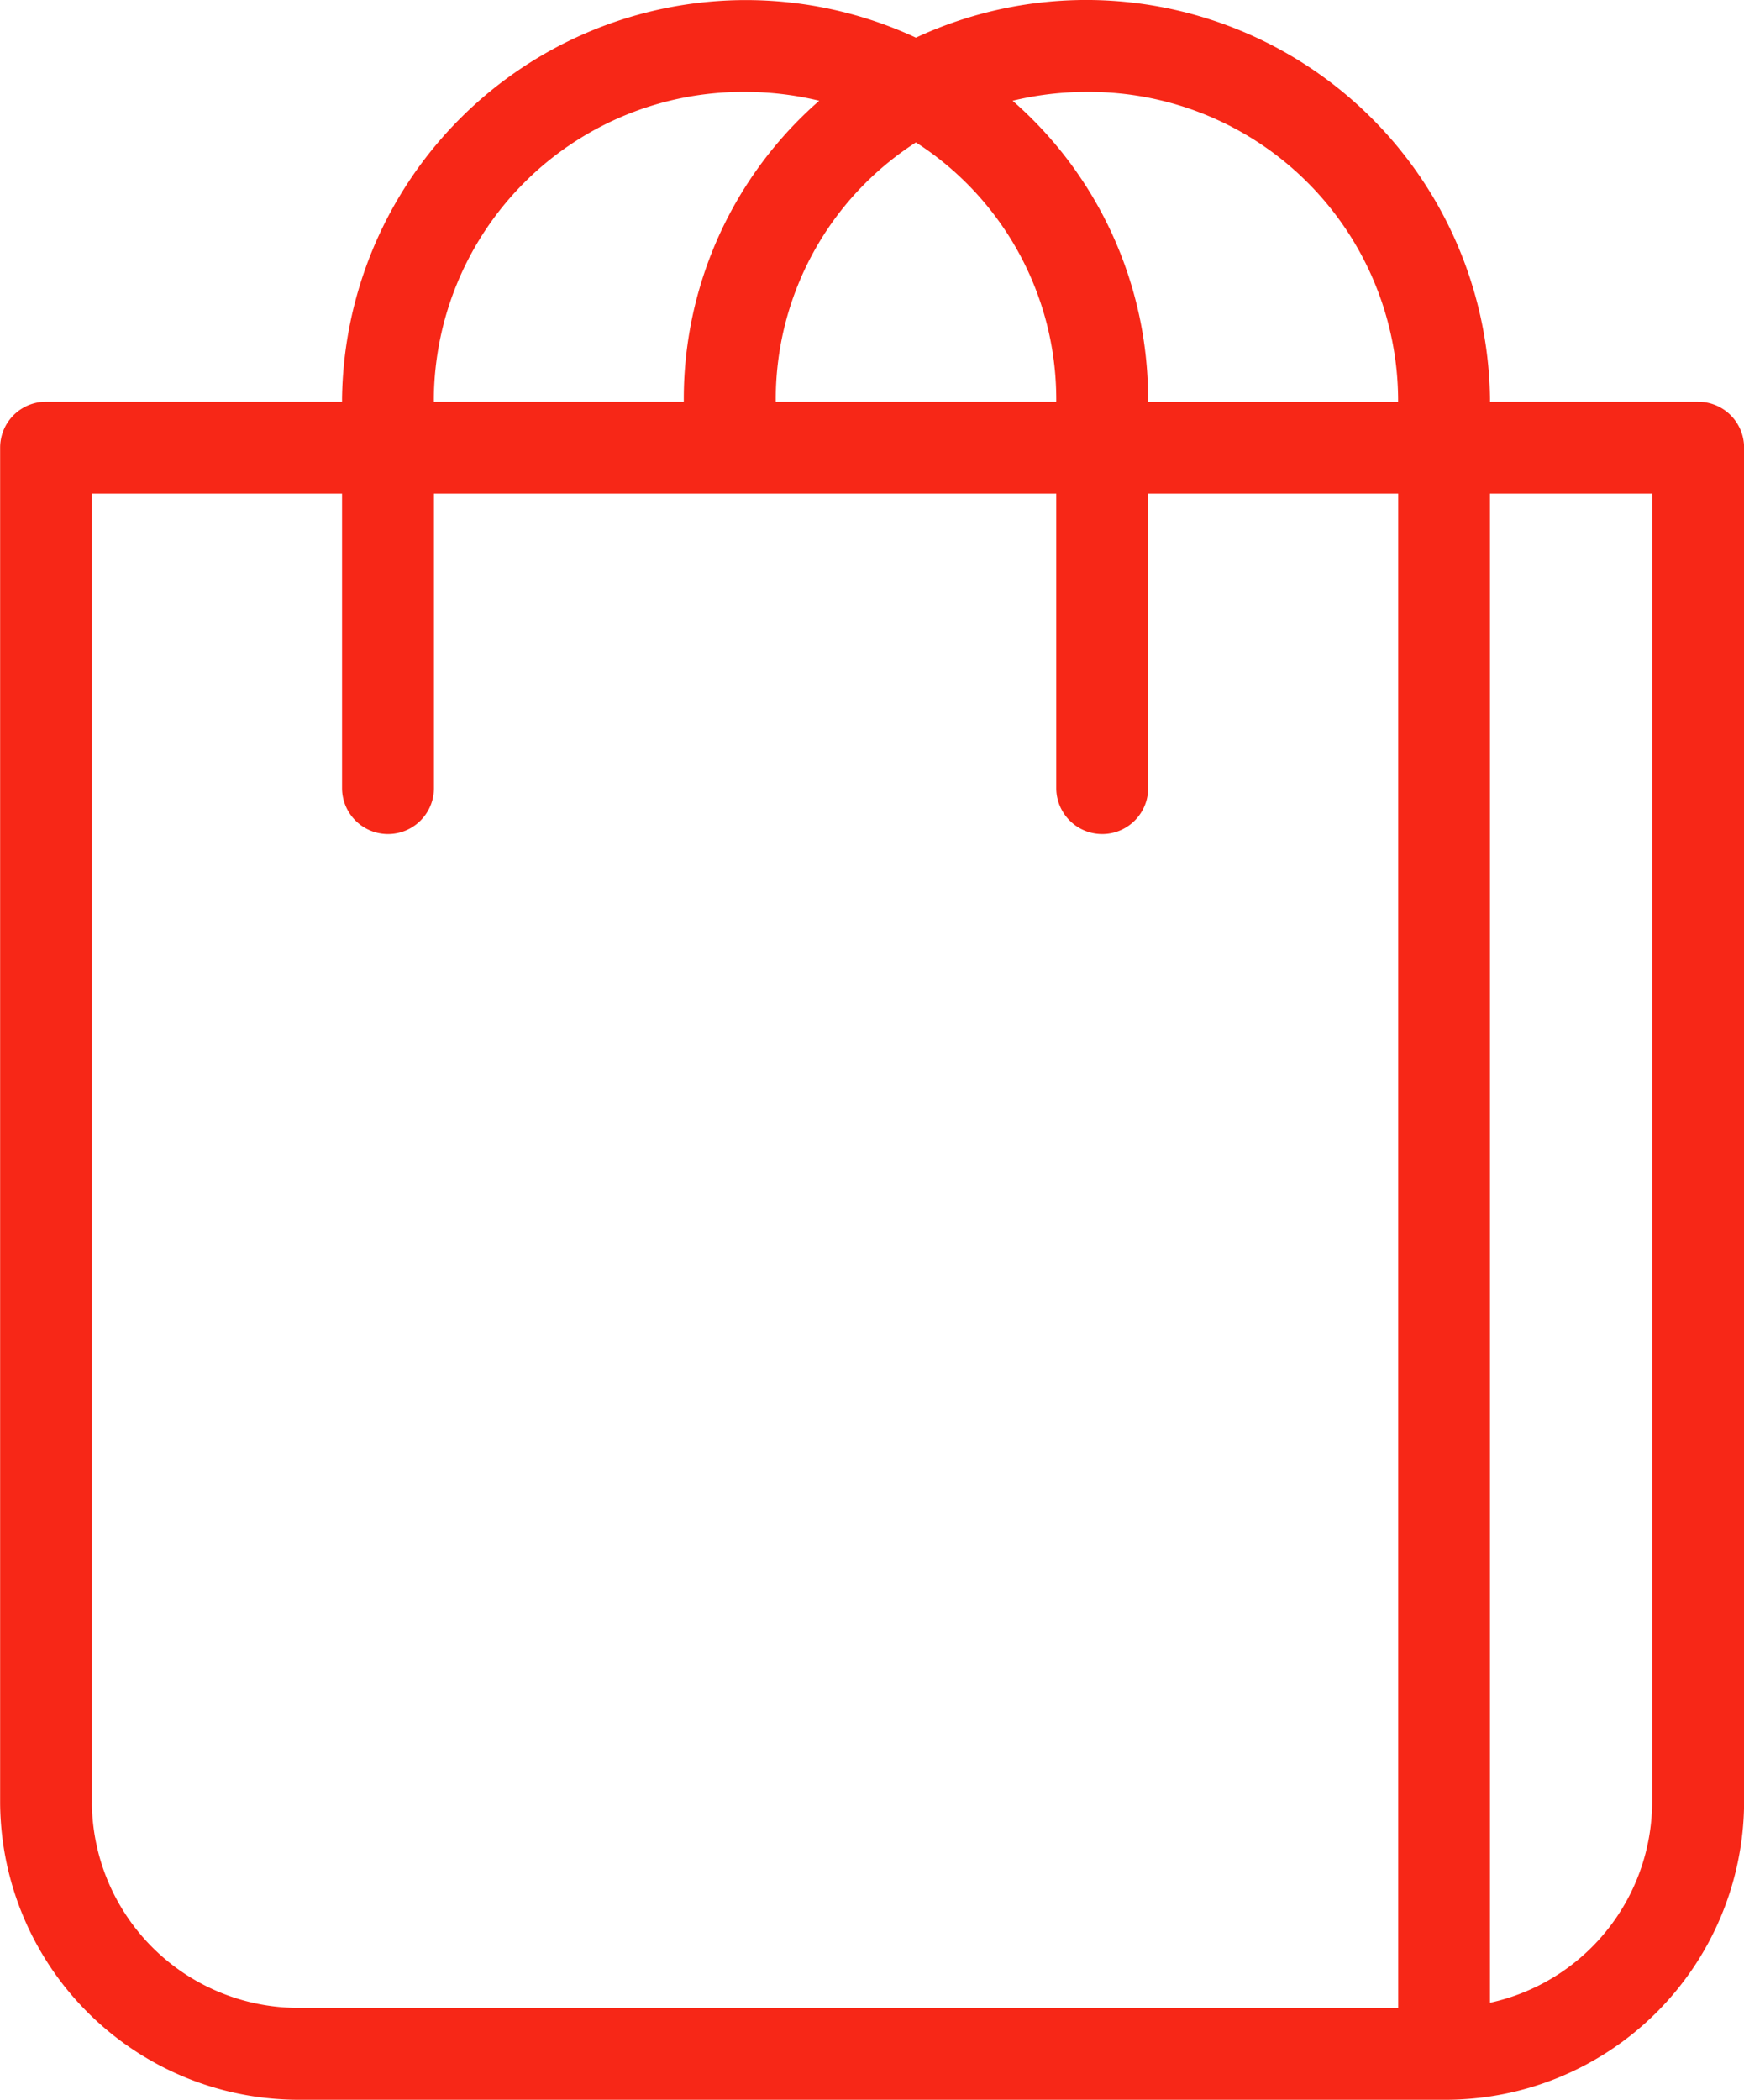
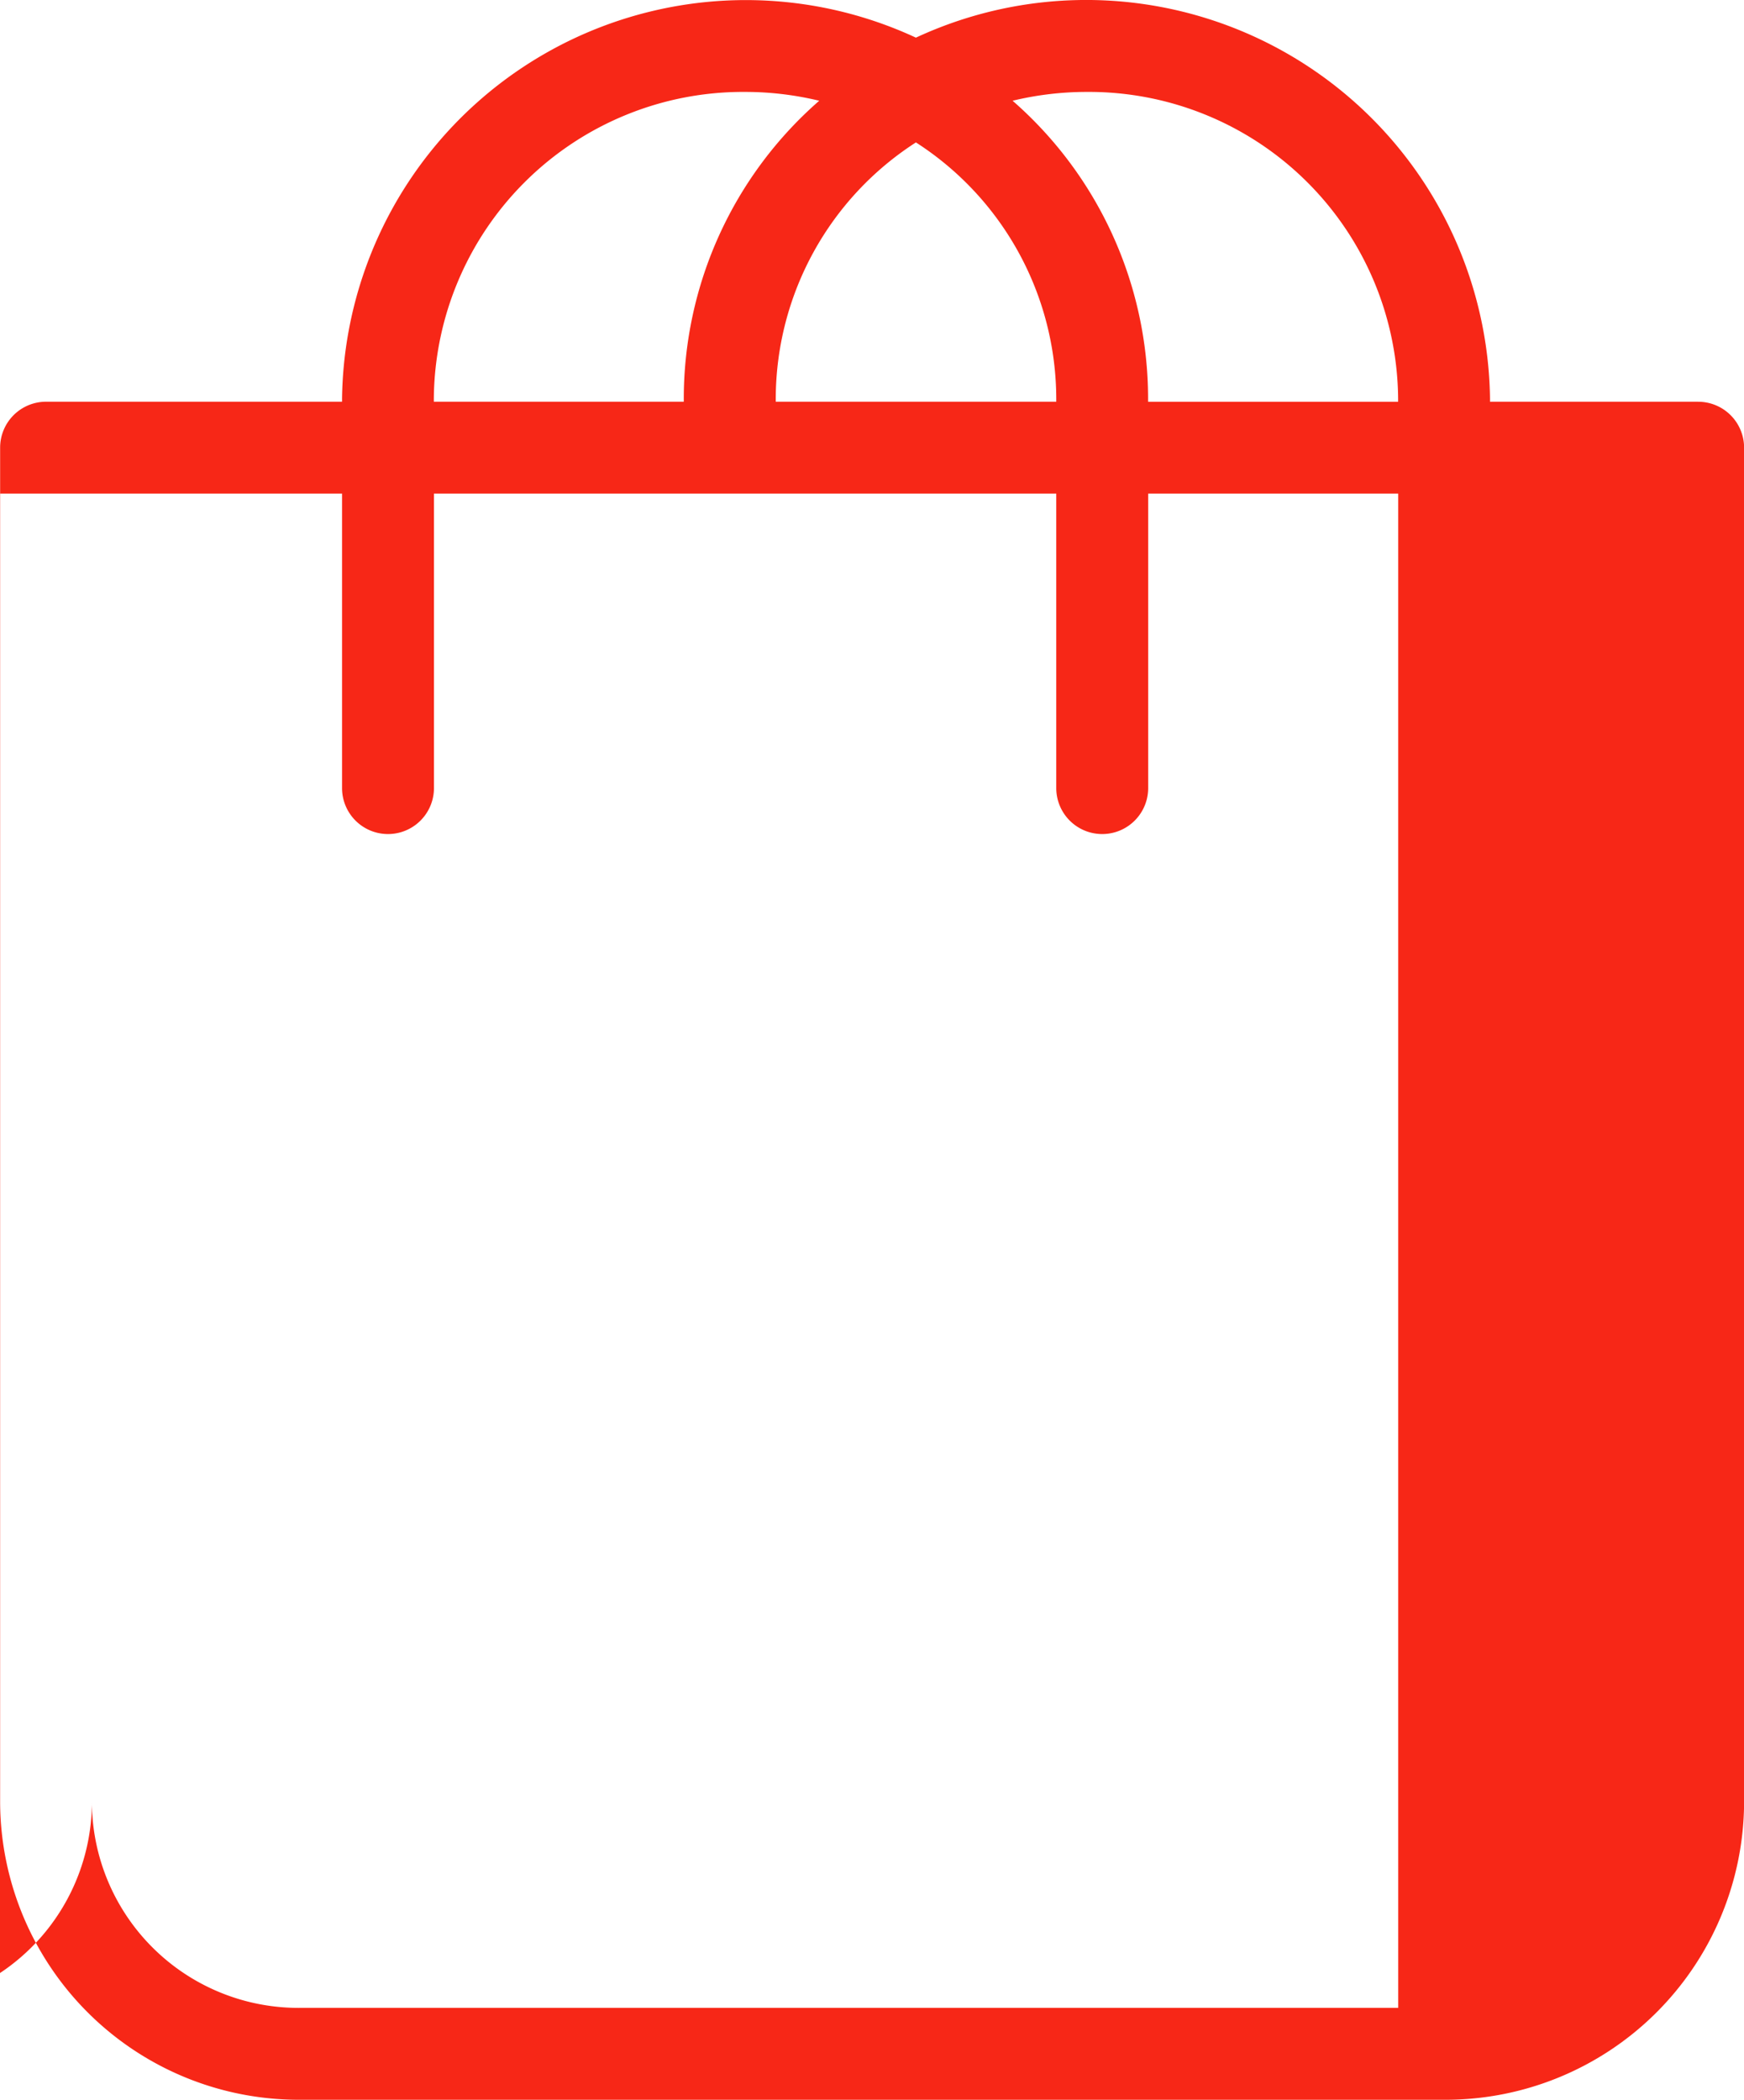
<svg xmlns="http://www.w3.org/2000/svg" width="55.918" height="67.318" viewBox="0 0 55.918 67.318">
  <g id="shopping-bag_1_" data-name="shopping-bag (1)" transform="translate(-66.233)">
-     <path id="Path_1222" data-name="Path 1222" d="M120.678,12.879h-6.671v-.106A12.948,12.948,0,0,0,95.6,1.207,12.948,12.948,0,0,0,77.2,12.773v.106h-9.49a1.473,1.473,0,0,0-1.473,1.473V57.808a9.575,9.575,0,0,0,9.617,9.51h36.683a9.575,9.575,0,0,0,9.617-9.51V14.353a1.473,1.473,0,0,0-1.473-1.473ZM101.084,2.947a9.914,9.914,0,0,1,9.977,9.827v.106h-8.017v-.106A12.682,12.682,0,0,0,98.7,3.23a10.106,10.106,0,0,1,2.382-.283ZM95.6,4.566a9.789,9.789,0,0,1,4.5,8.207v.106H91.106v-.106A9.79,9.79,0,0,1,95.6,4.566ZM80.143,12.773A9.914,9.914,0,0,1,90.12,2.947,10.106,10.106,0,0,1,92.5,3.23a12.682,12.682,0,0,0-4.343,9.543v.106H80.143ZM69.18,57.808V15.826H77.2v9.44a1.473,1.473,0,0,0,2.947,0v-9.44H100.1v9.44a1.473,1.473,0,1,0,2.947,0v-9.44h8.017V64.372H75.85a6.625,6.625,0,0,1-6.671-6.564Zm50.025,0a6.6,6.6,0,0,1-5.2,6.4V15.826h5.2Z" transform="translate(0 0)" fill="#f72717" />
+     <path id="Path_1222" data-name="Path 1222" d="M120.678,12.879h-6.671v-.106A12.948,12.948,0,0,0,95.6,1.207,12.948,12.948,0,0,0,77.2,12.773v.106h-9.49a1.473,1.473,0,0,0-1.473,1.473V57.808a9.575,9.575,0,0,0,9.617,9.51h36.683a9.575,9.575,0,0,0,9.617-9.51V14.353a1.473,1.473,0,0,0-1.473-1.473ZM101.084,2.947a9.914,9.914,0,0,1,9.977,9.827v.106h-8.017v-.106A12.682,12.682,0,0,0,98.7,3.23a10.106,10.106,0,0,1,2.382-.283ZM95.6,4.566a9.789,9.789,0,0,1,4.5,8.207v.106H91.106v-.106A9.79,9.79,0,0,1,95.6,4.566ZM80.143,12.773A9.914,9.914,0,0,1,90.12,2.947,10.106,10.106,0,0,1,92.5,3.23a12.682,12.682,0,0,0-4.343,9.543v.106H80.143ZM69.18,57.808V15.826H77.2v9.44a1.473,1.473,0,0,0,2.947,0v-9.44H100.1v9.44a1.473,1.473,0,1,0,2.947,0v-9.44h8.017V64.372H75.85a6.625,6.625,0,0,1-6.671-6.564Za6.6,6.6,0,0,1-5.2,6.4V15.826h5.2Z" transform="translate(0 0)" fill="#f72717" />
  </g>
</svg>